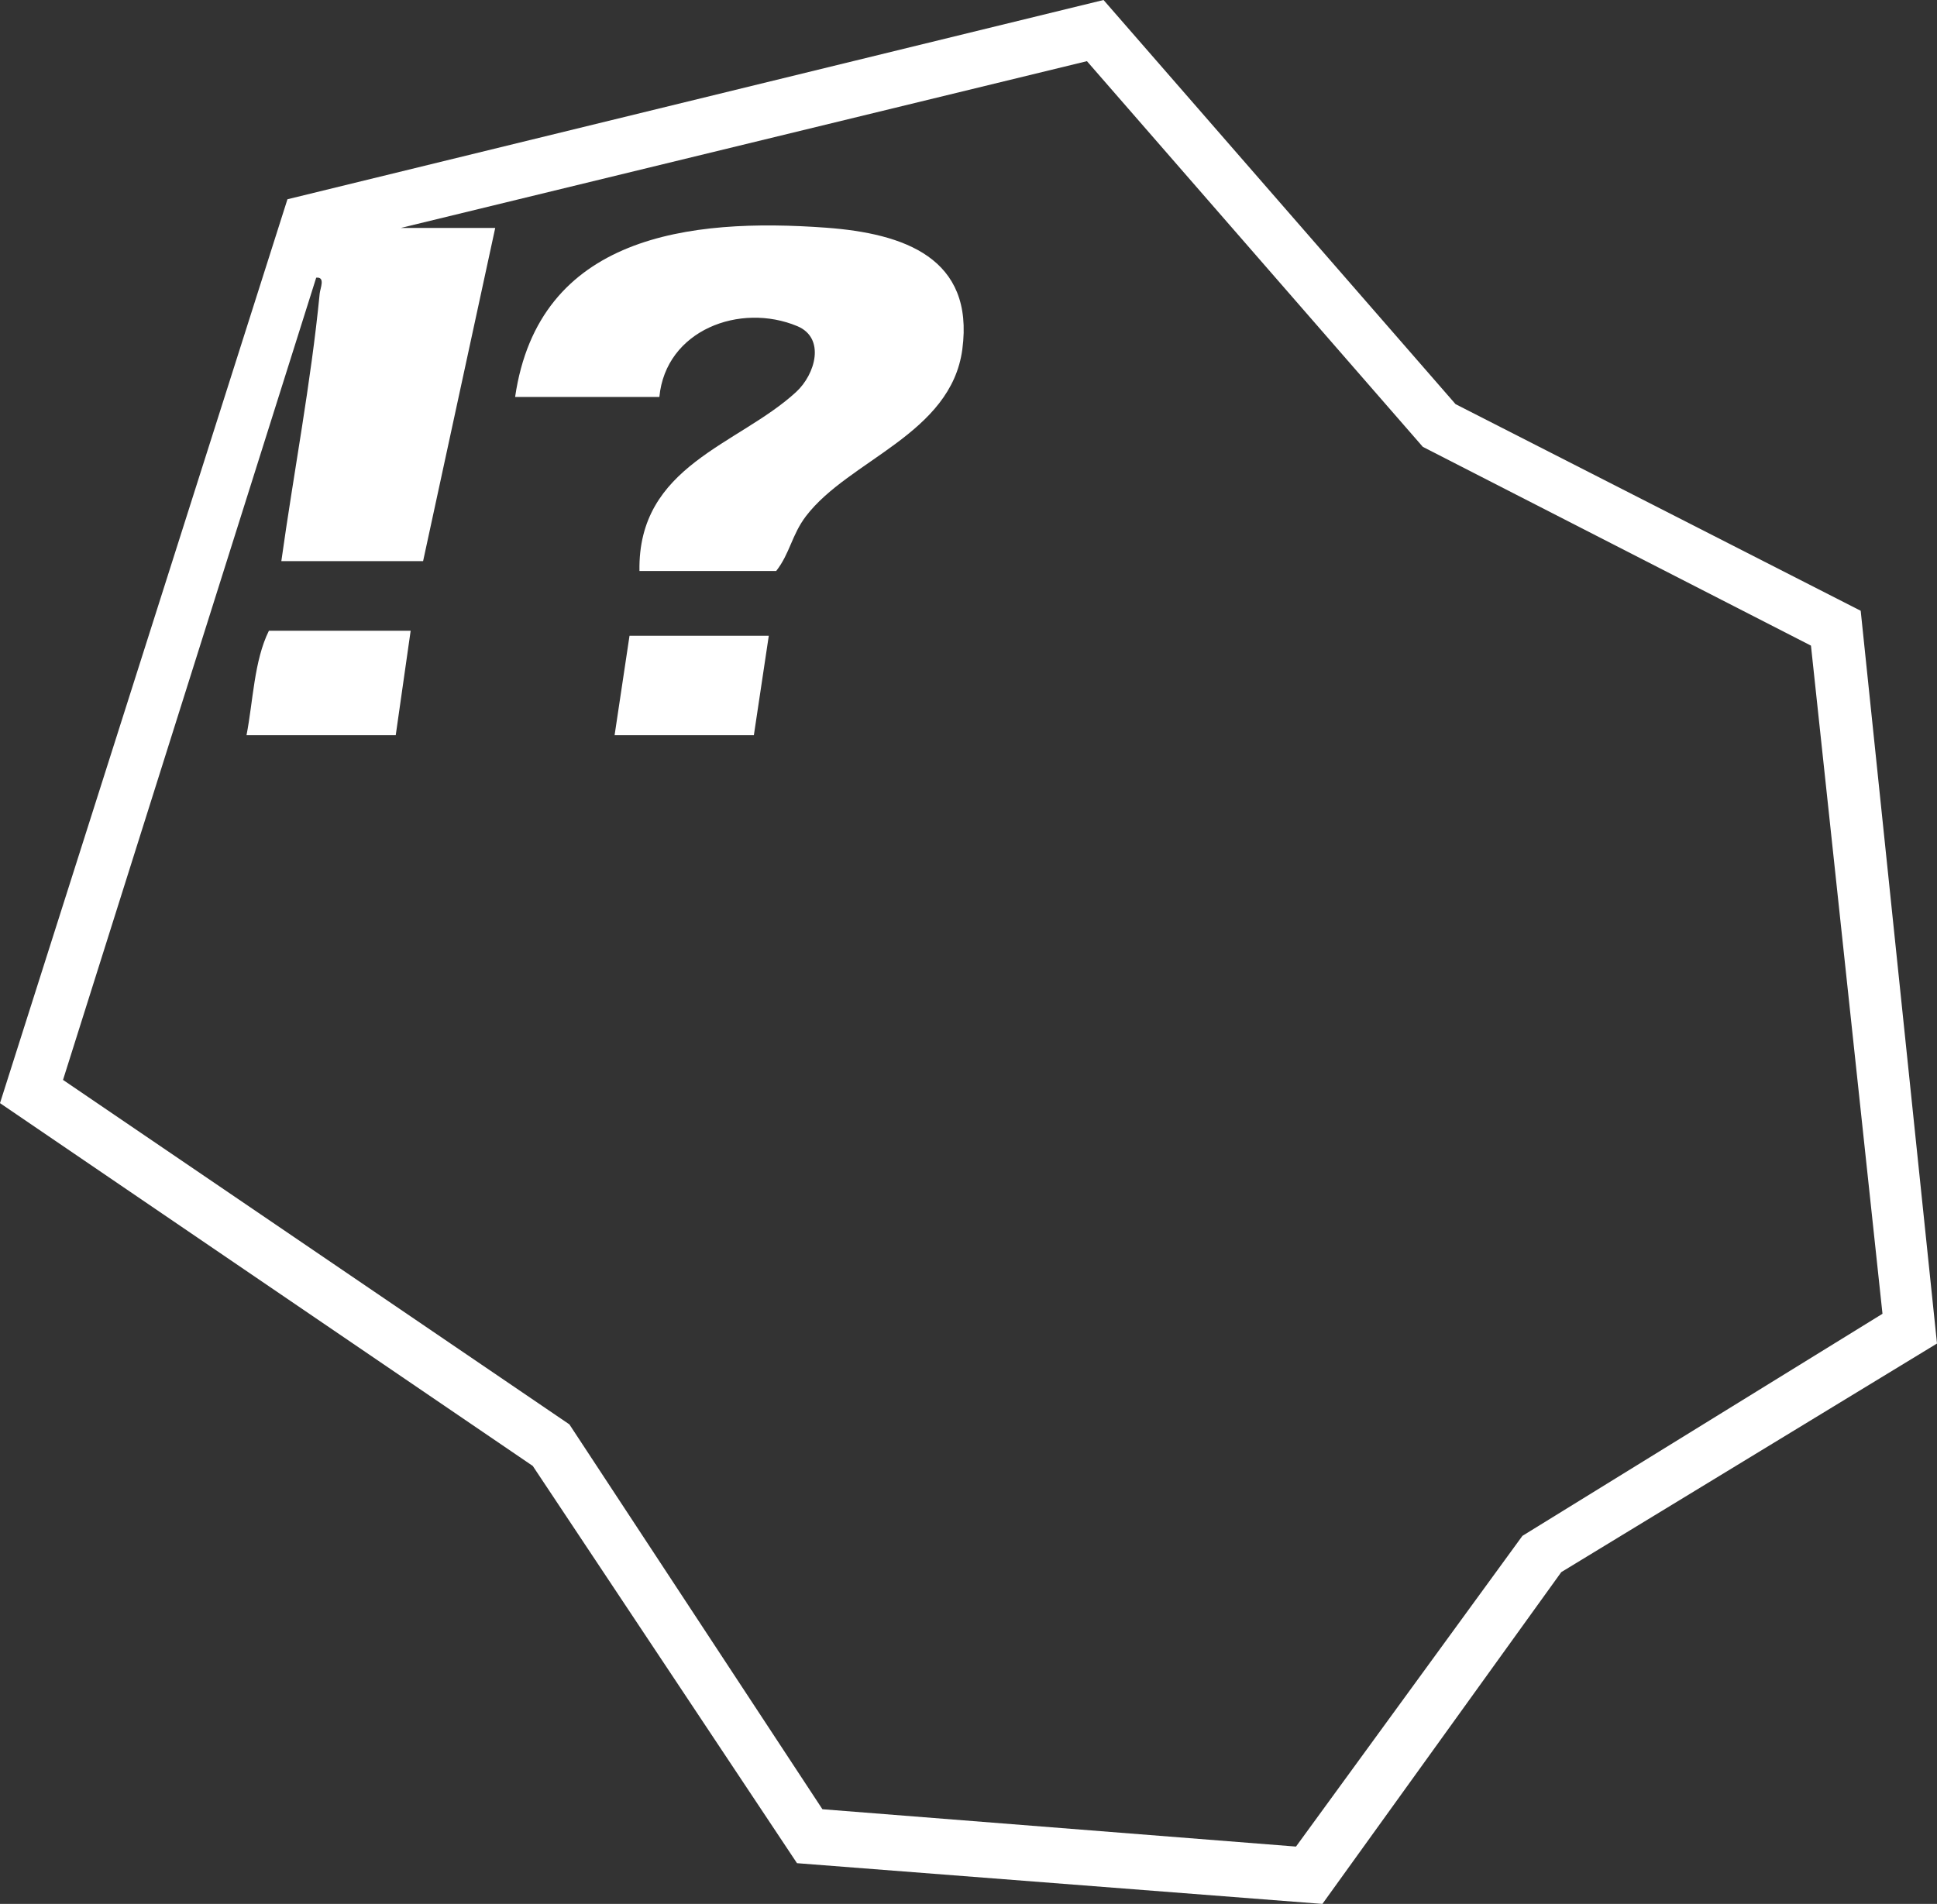
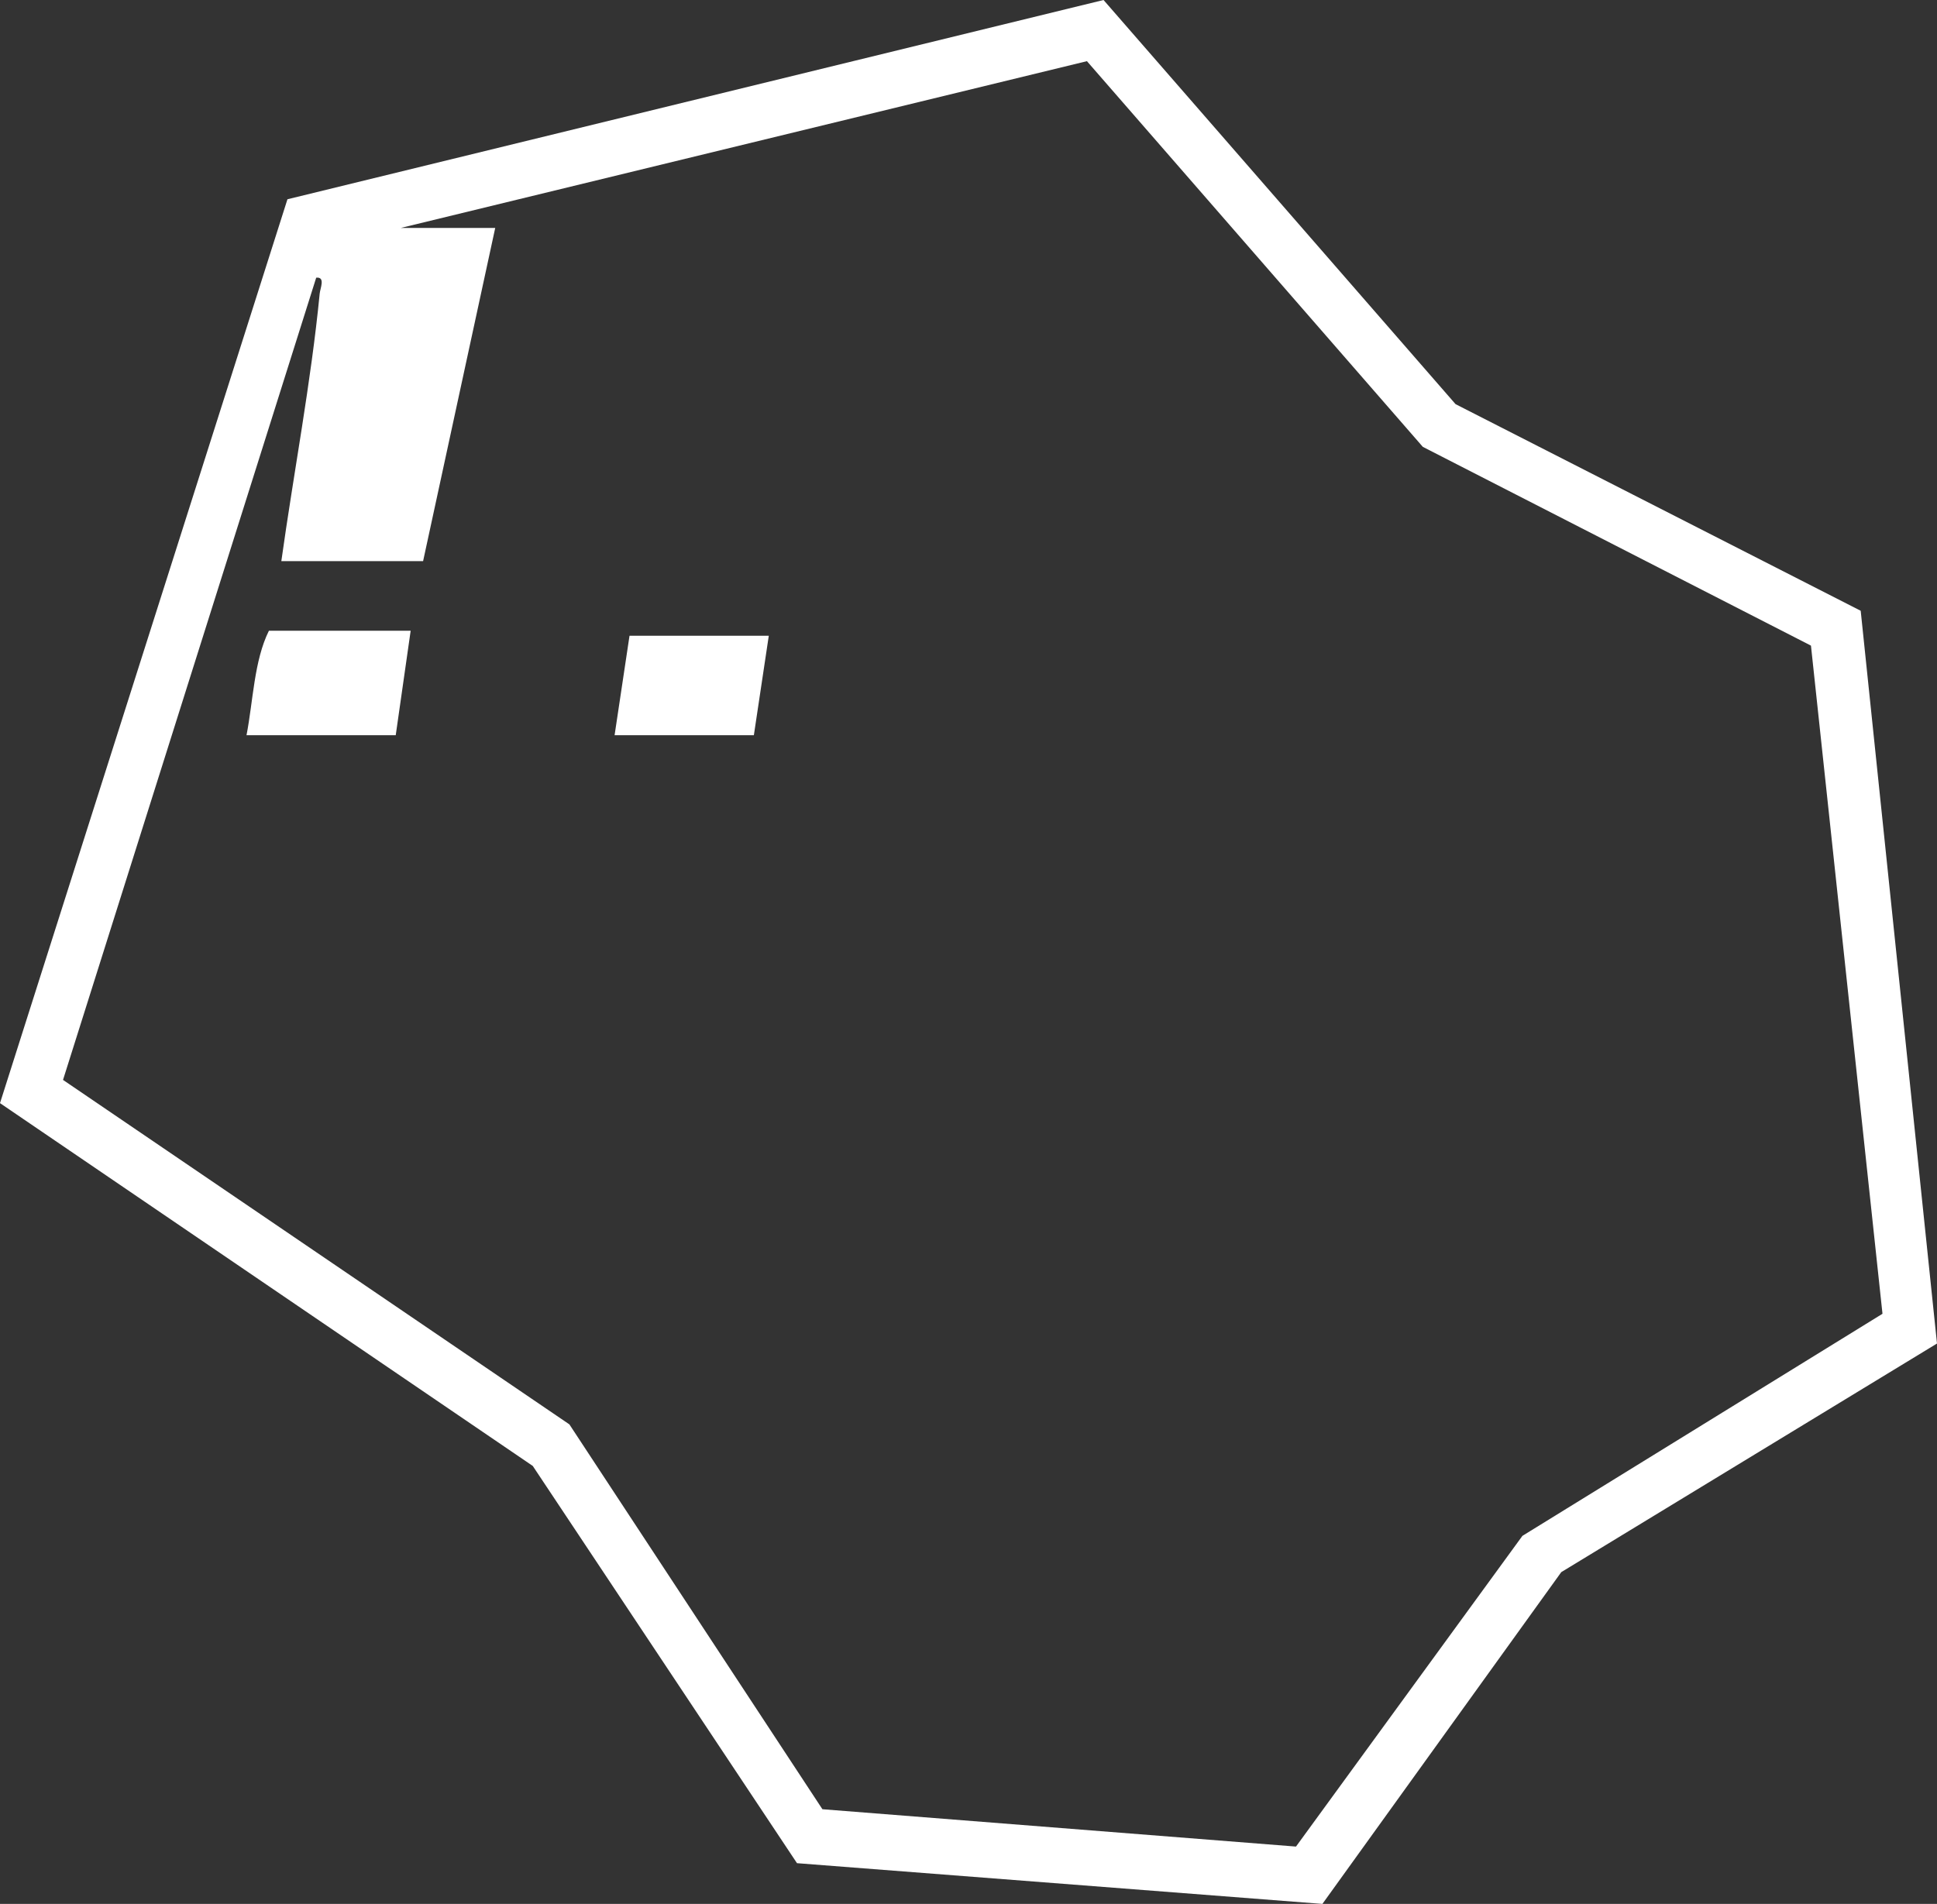
<svg xmlns="http://www.w3.org/2000/svg" id="_圖層_1" data-name="圖層_1" baseProfile="tiny" version="1.2" viewBox="0 0 389.42 382.86">
  <rect x="0" y="0" width="389.42" height="382.86" fill="#333333" stroke="none" />
  <path d="M313.87,316.16l-48.01,66.7-105.63-8.19-53.12-79.88L0,221.83,57.79,40.07,221.86,0l70.77,81.27,81.45,41.55,15.34,147.35-75.55,45.98ZM80.56,45.84h19l-14.5,67h-28.5c2.49-17.84,5.96-35.86,7.71-53.8.11-1.1,1.19-3.4-.7-3.2L12.67,217.16l101.8,69.27,50.87,77.39,95.21,7.51,45.52-62.48,72.39-44.66-14.38-134.36-78.03-39.97L218.52,12.3,80.56,45.84Z" fill="#fff" />
-   <path d="M128.56,114.84c-.38-21.29,19.87-25.31,31.49-36.01,3.9-3.58,5.92-10.86.25-13.24-11.51-4.81-26.46.78-27.74,14.24h-29c4.74-32.51,35.04-36.06,62.54-34.04,15.59,1.15,29.82,6.04,27.37,24.45-2.27,17.07-22.8,22.22-31.44,33.56-2.85,3.75-3.22,7.49-5.98,11.02h-27.5Z" fill="#fff" />
  <path d="M82.56,126.84l-3,21h-30c1.33-6.82,1.51-14.98,4.5-21h28.5Z" fill="#fff" />
  <polygon points="154.56 127.84 151.56 147.84 123.56 147.84 126.56 127.84 154.56 127.84" fill="#fff" />
</svg>